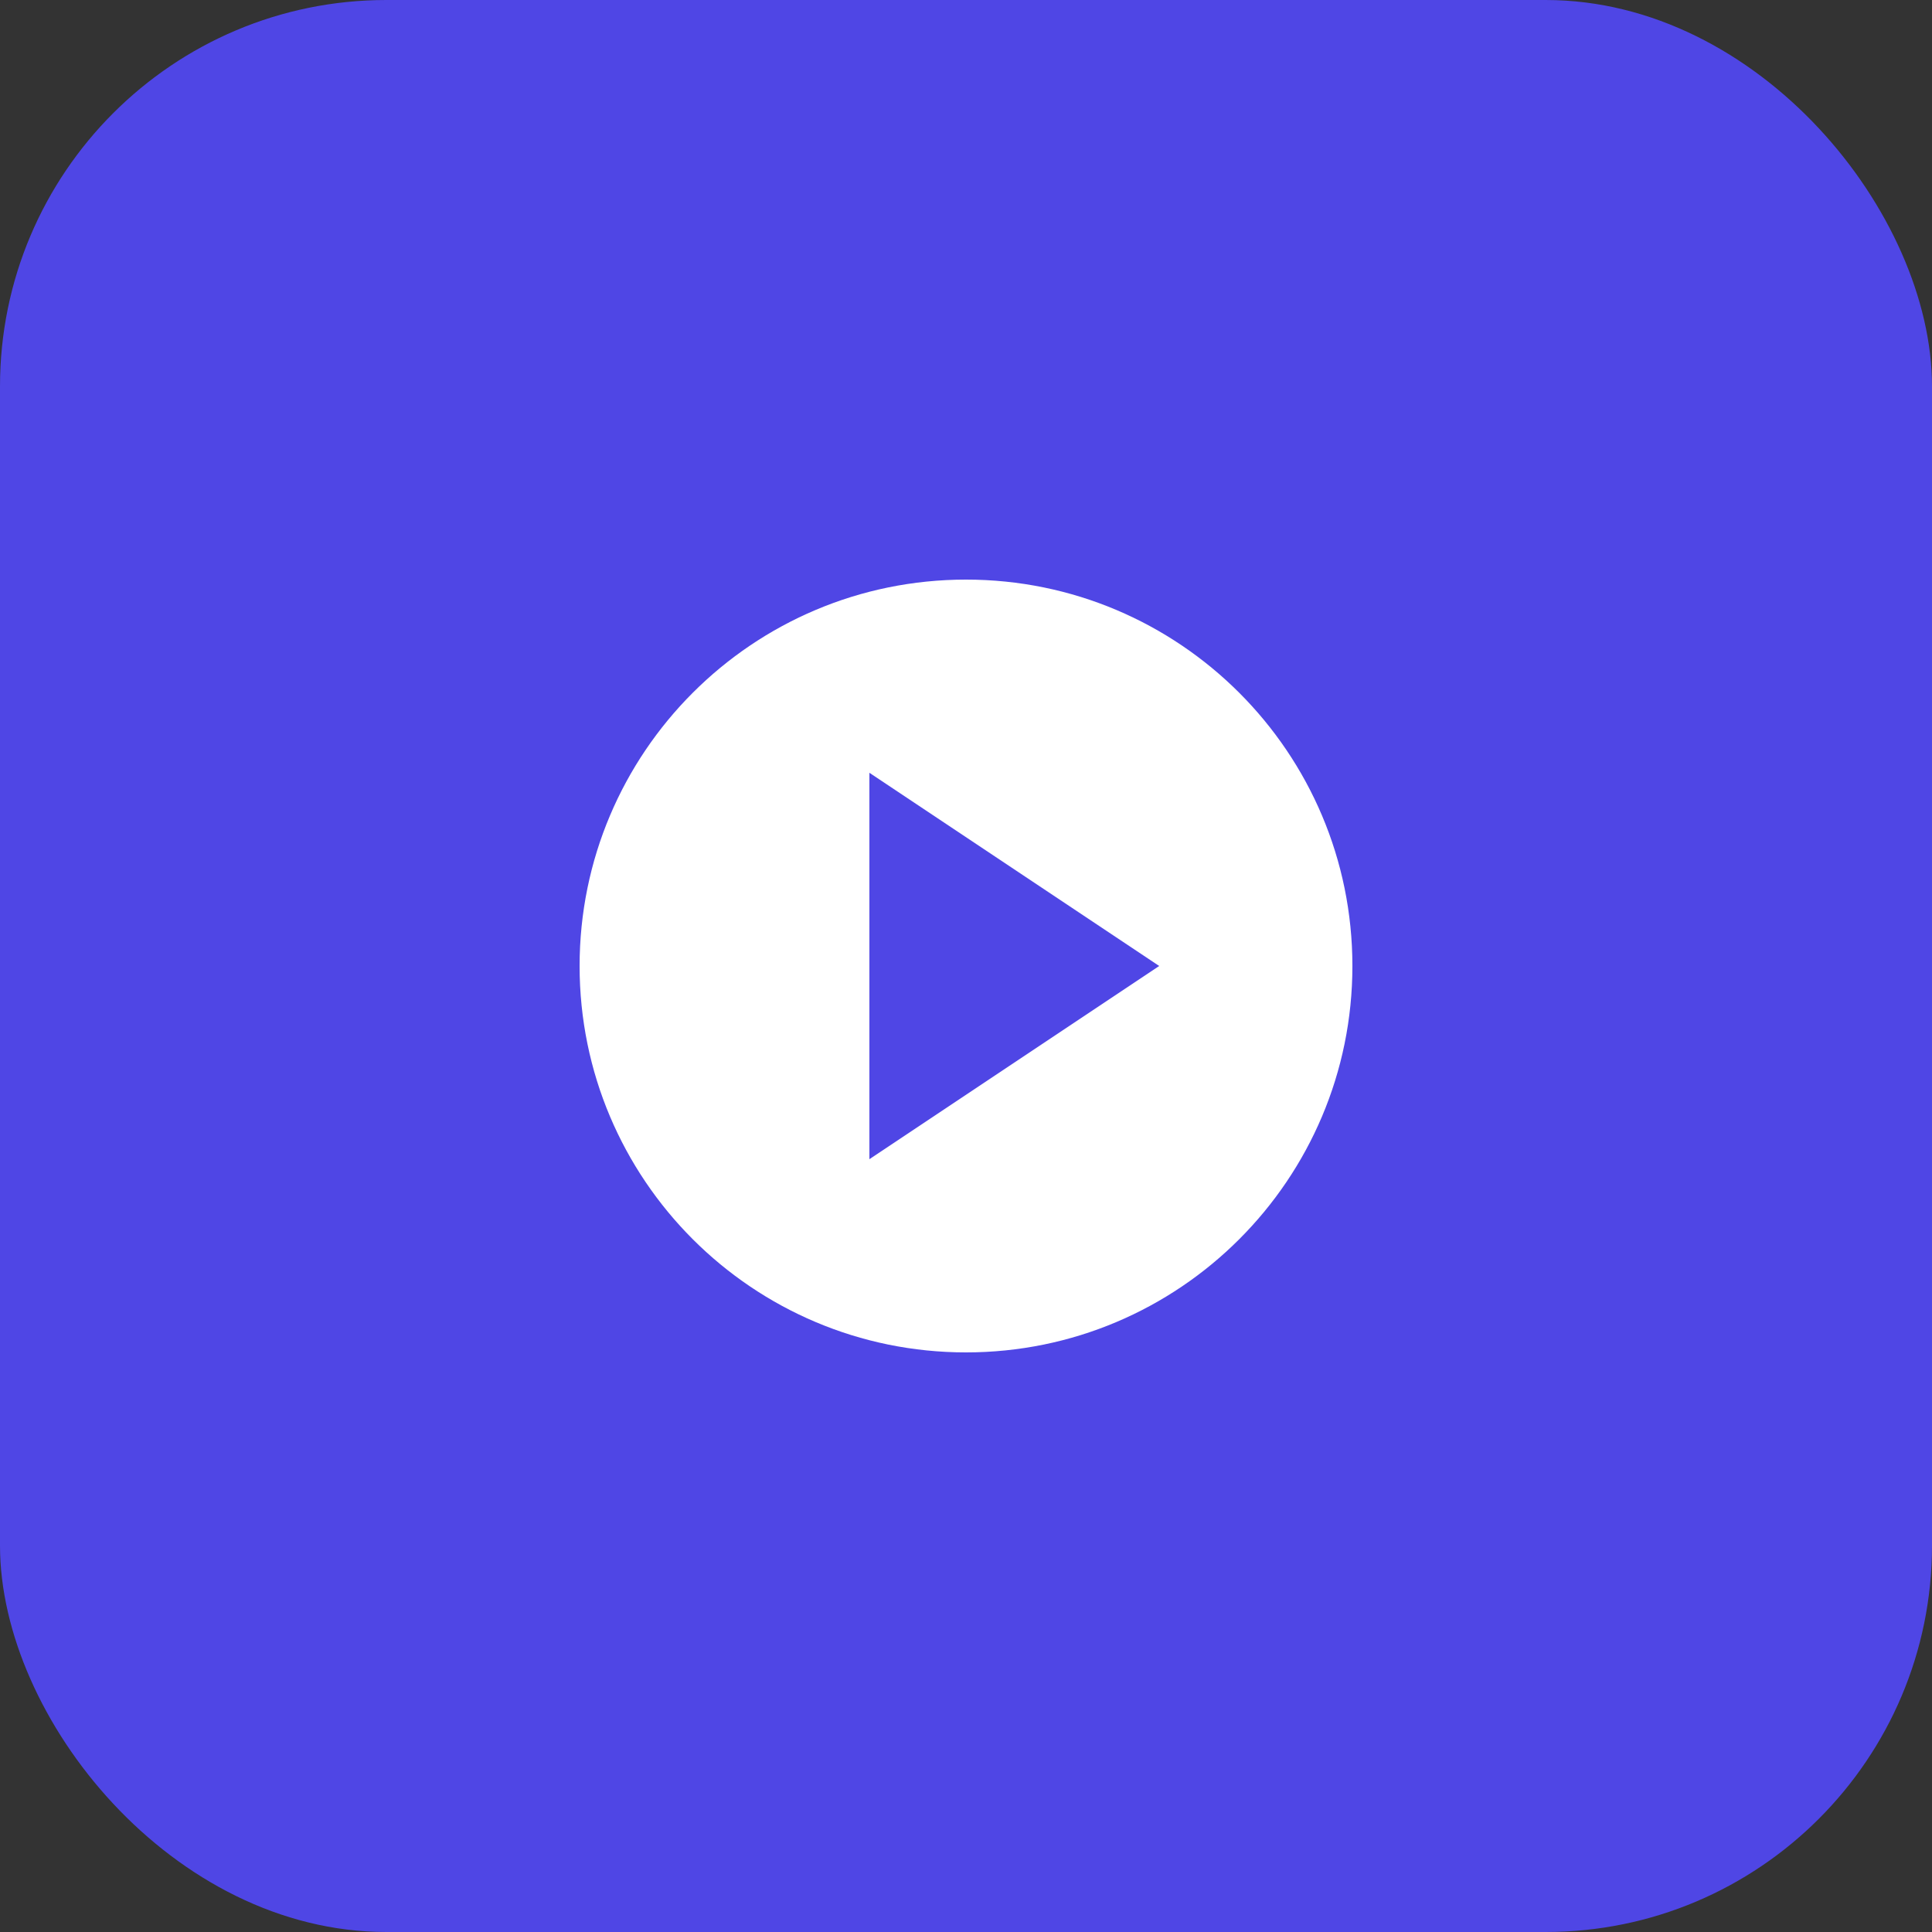
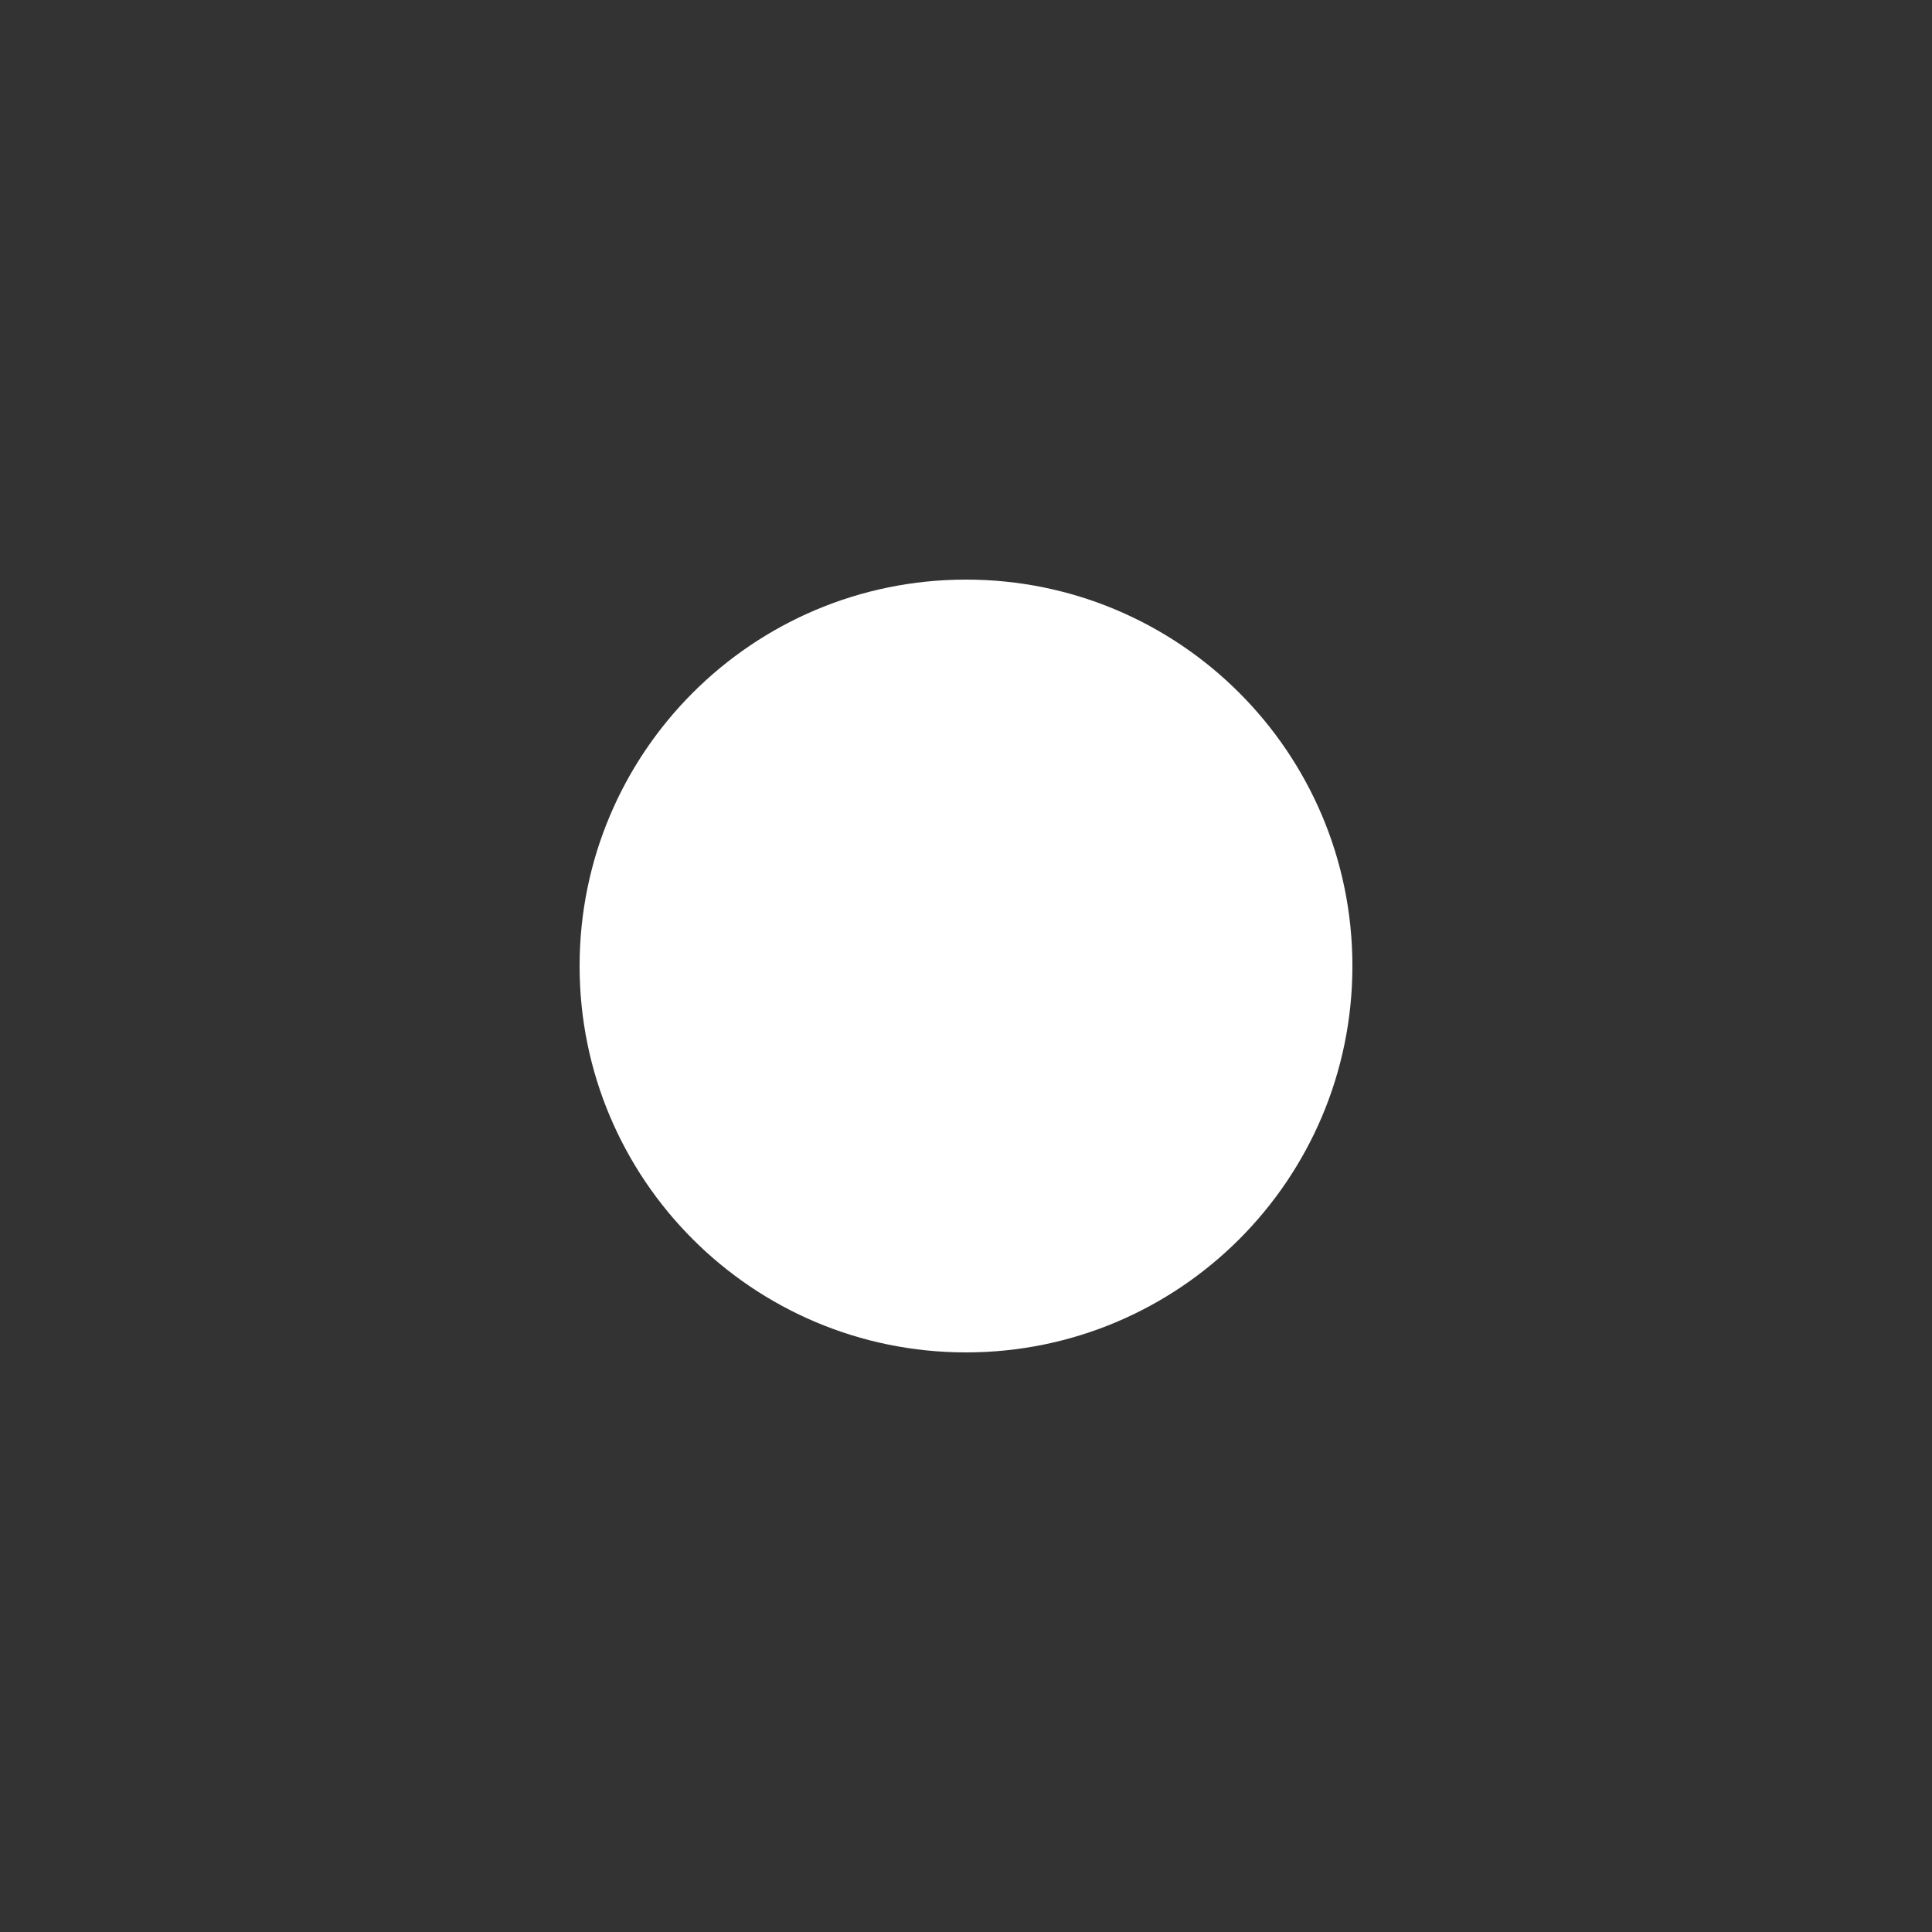
<svg xmlns="http://www.w3.org/2000/svg" width="100" height="100" viewBox="0 0 100 100" fill="none">
  <rect x="0" y="0" width="100" height="100" fill="#333333" stroke="none" />
-   <rect width="100" height="100" rx="20" fill="#4F46E5" />
  <path d="M30 50C30 38.954 38.954 30 50 30V30C61.046 30 70 38.954 70 50V50C70 61.046 61.046 70 50 70V70C38.954 70 30 61.046 30 50V50Z" fill="white" />
-   <path d="M45 40L60 50L45 60V40Z" fill="#4F46E5" />
</svg>